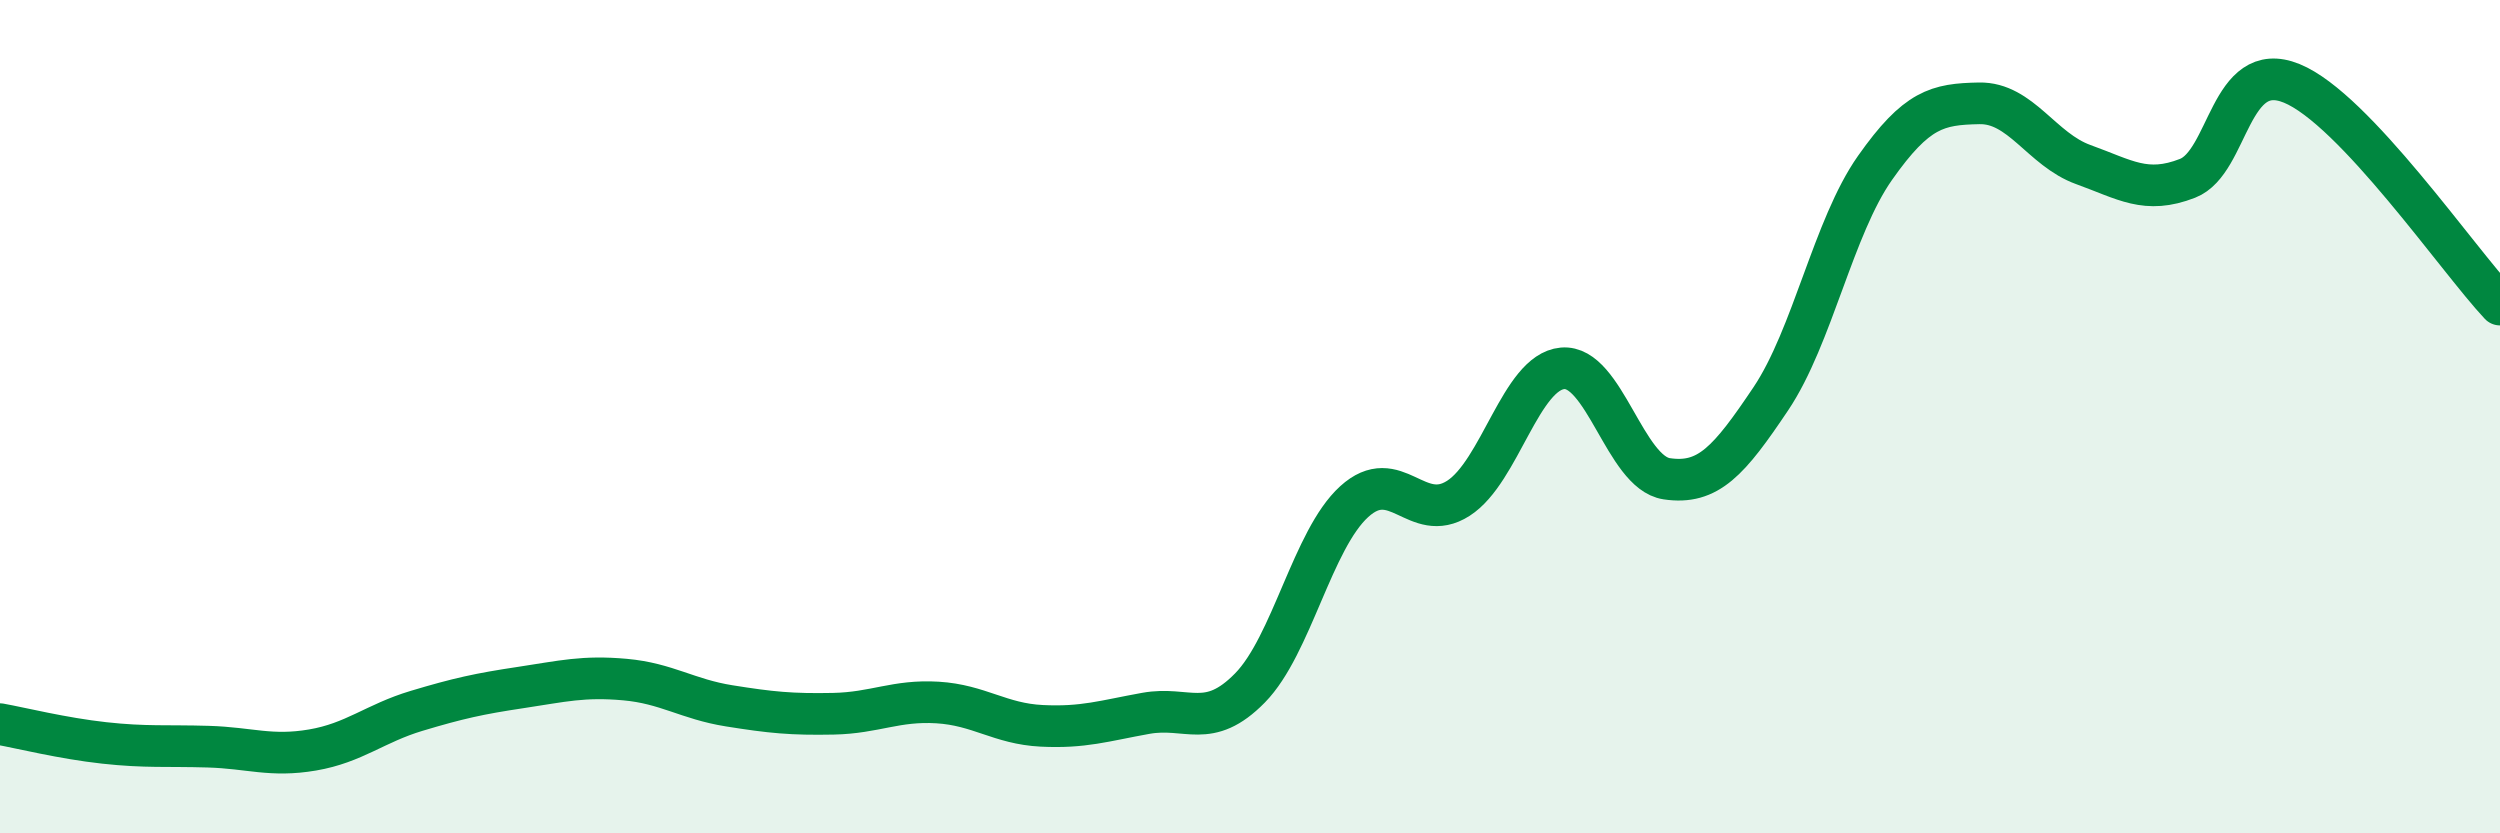
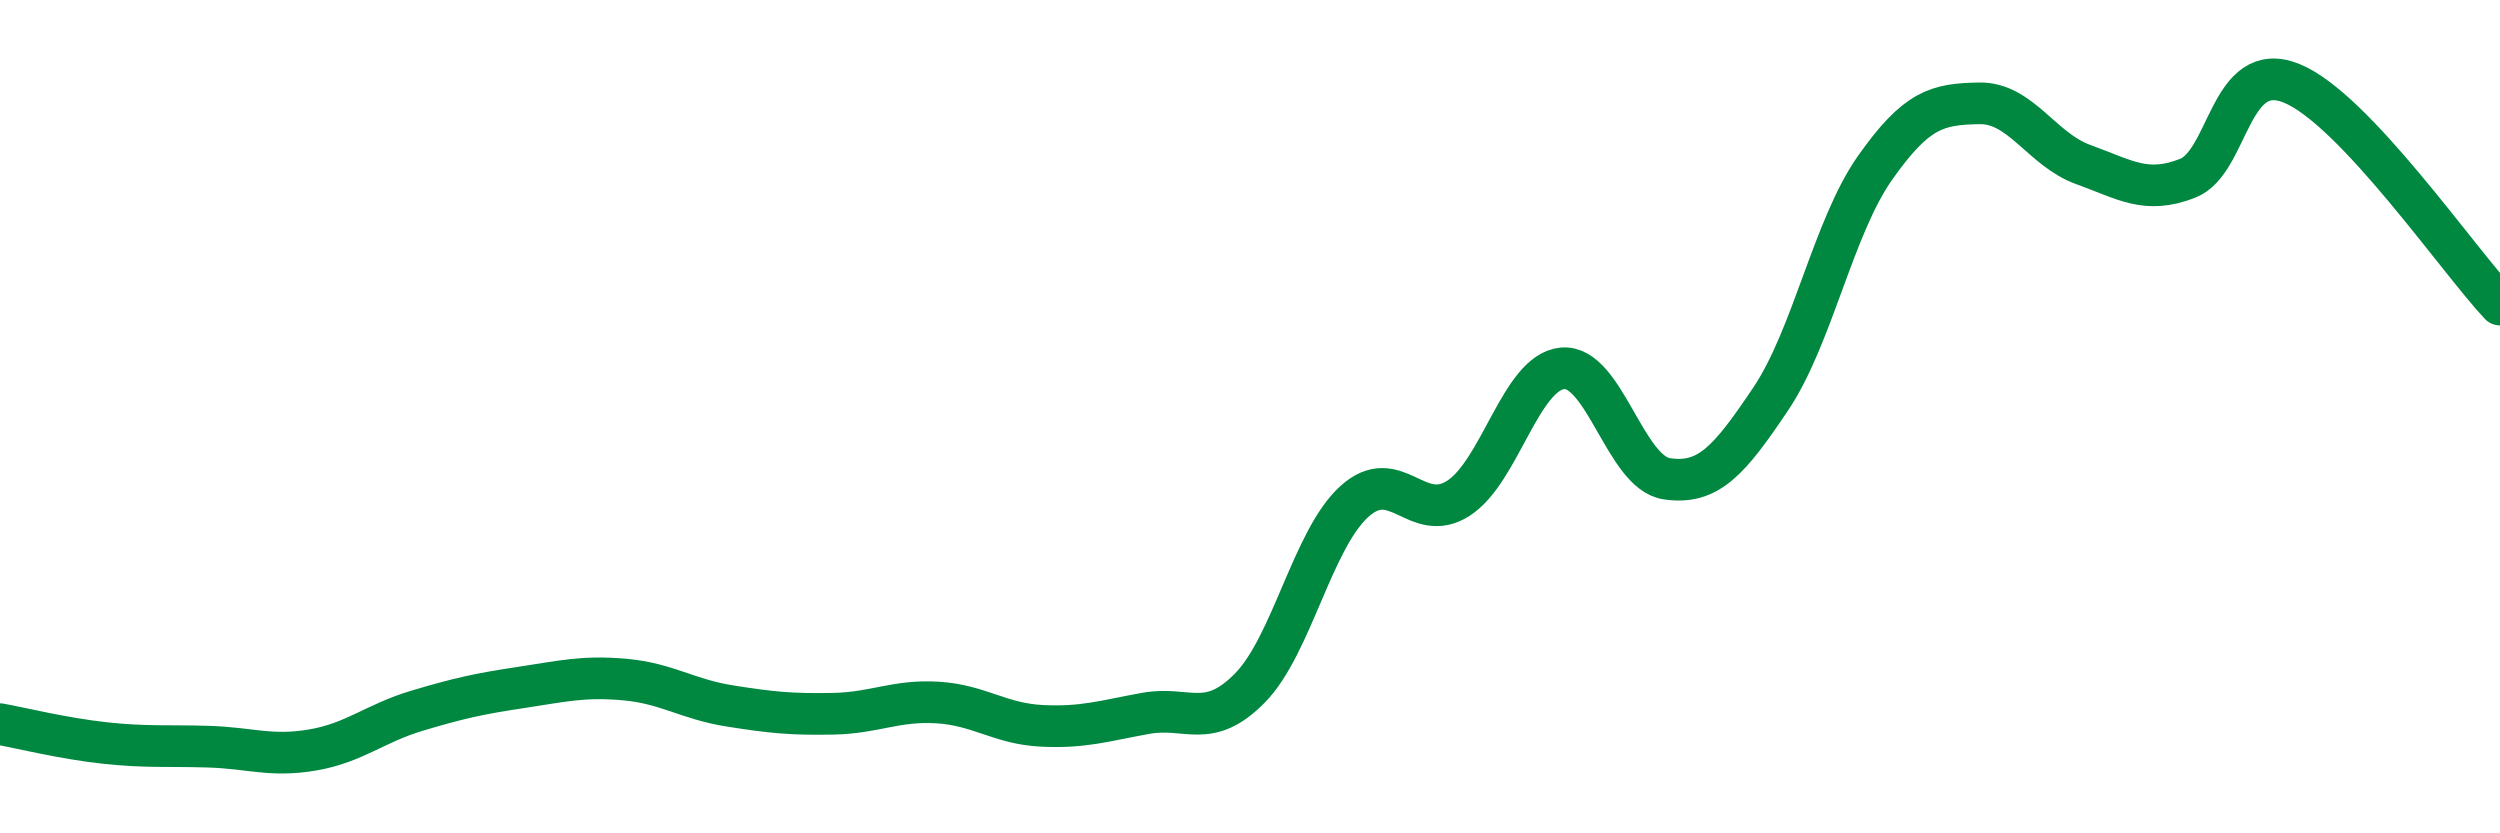
<svg xmlns="http://www.w3.org/2000/svg" width="60" height="20" viewBox="0 0 60 20">
-   <path d="M 0,17.38 C 0.5,17.47 1.5,17.72 2.5,17.83 C 3.5,17.94 4,17.89 5,17.92 C 6,17.95 6.5,18.17 7.5,18 C 8.5,17.83 9,17.36 10,17.06 C 11,16.76 11.5,16.65 12.5,16.5 C 13.5,16.35 14,16.22 15,16.31 C 16,16.4 16.5,16.78 17.5,16.94 C 18.5,17.1 19,17.15 20,17.13 C 21,17.11 21.5,16.8 22.5,16.86 C 23.5,16.92 24,17.37 25,17.42 C 26,17.47 26.5,17.3 27.5,17.12 C 28.5,16.94 29,17.53 30,16.51 C 31,15.49 31.5,12.95 32.5,12.04 C 33.5,11.13 34,12.6 35,11.96 C 36,11.32 36.5,8.93 37.5,8.84 C 38.5,8.75 39,11.34 40,11.49 C 41,11.64 41.5,11.06 42.5,9.57 C 43.5,8.08 44,5.45 45,4.03 C 46,2.61 46.5,2.5 47.5,2.48 C 48.5,2.46 49,3.59 50,3.95 C 51,4.31 51.5,4.67 52.5,4.28 C 53.5,3.89 53.5,1.39 55,2 C 56.5,2.61 59,6.25 60,7.31L60 20L0 20Z" fill="#008740" opacity="0.1" stroke-linecap="round" stroke-linejoin="round" />
  <path d="M 0,17.38 C 0.5,17.47 1.5,17.72 2.5,17.83 C 3.5,17.94 4,17.89 5,17.92 C 6,17.95 6.5,18.17 7.5,18 C 8.5,17.83 9,17.36 10,17.06 C 11,16.76 11.5,16.65 12.5,16.5 C 13.5,16.35 14,16.22 15,16.31 C 16,16.4 16.5,16.78 17.5,16.94 C 18.5,17.1 19,17.15 20,17.13 C 21,17.11 21.5,16.8 22.5,16.86 C 23.5,16.92 24,17.37 25,17.42 C 26,17.47 26.5,17.3 27.5,17.12 C 28.5,16.94 29,17.53 30,16.51 C 31,15.49 31.5,12.95 32.5,12.04 C 33.5,11.13 34,12.6 35,11.96 C 36,11.32 36.5,8.93 37.5,8.84 C 38.5,8.75 39,11.34 40,11.49 C 41,11.64 41.5,11.06 42.5,9.57 C 43.5,8.08 44,5.45 45,4.03 C 46,2.61 46.5,2.5 47.5,2.48 C 48.5,2.46 49,3.59 50,3.95 C 51,4.31 51.5,4.67 52.5,4.28 C 53.5,3.89 53.5,1.39 55,2 C 56.5,2.61 59,6.25 60,7.31" stroke="#008740" stroke-width="1" fill="none" stroke-linecap="round" stroke-linejoin="round" />
</svg>